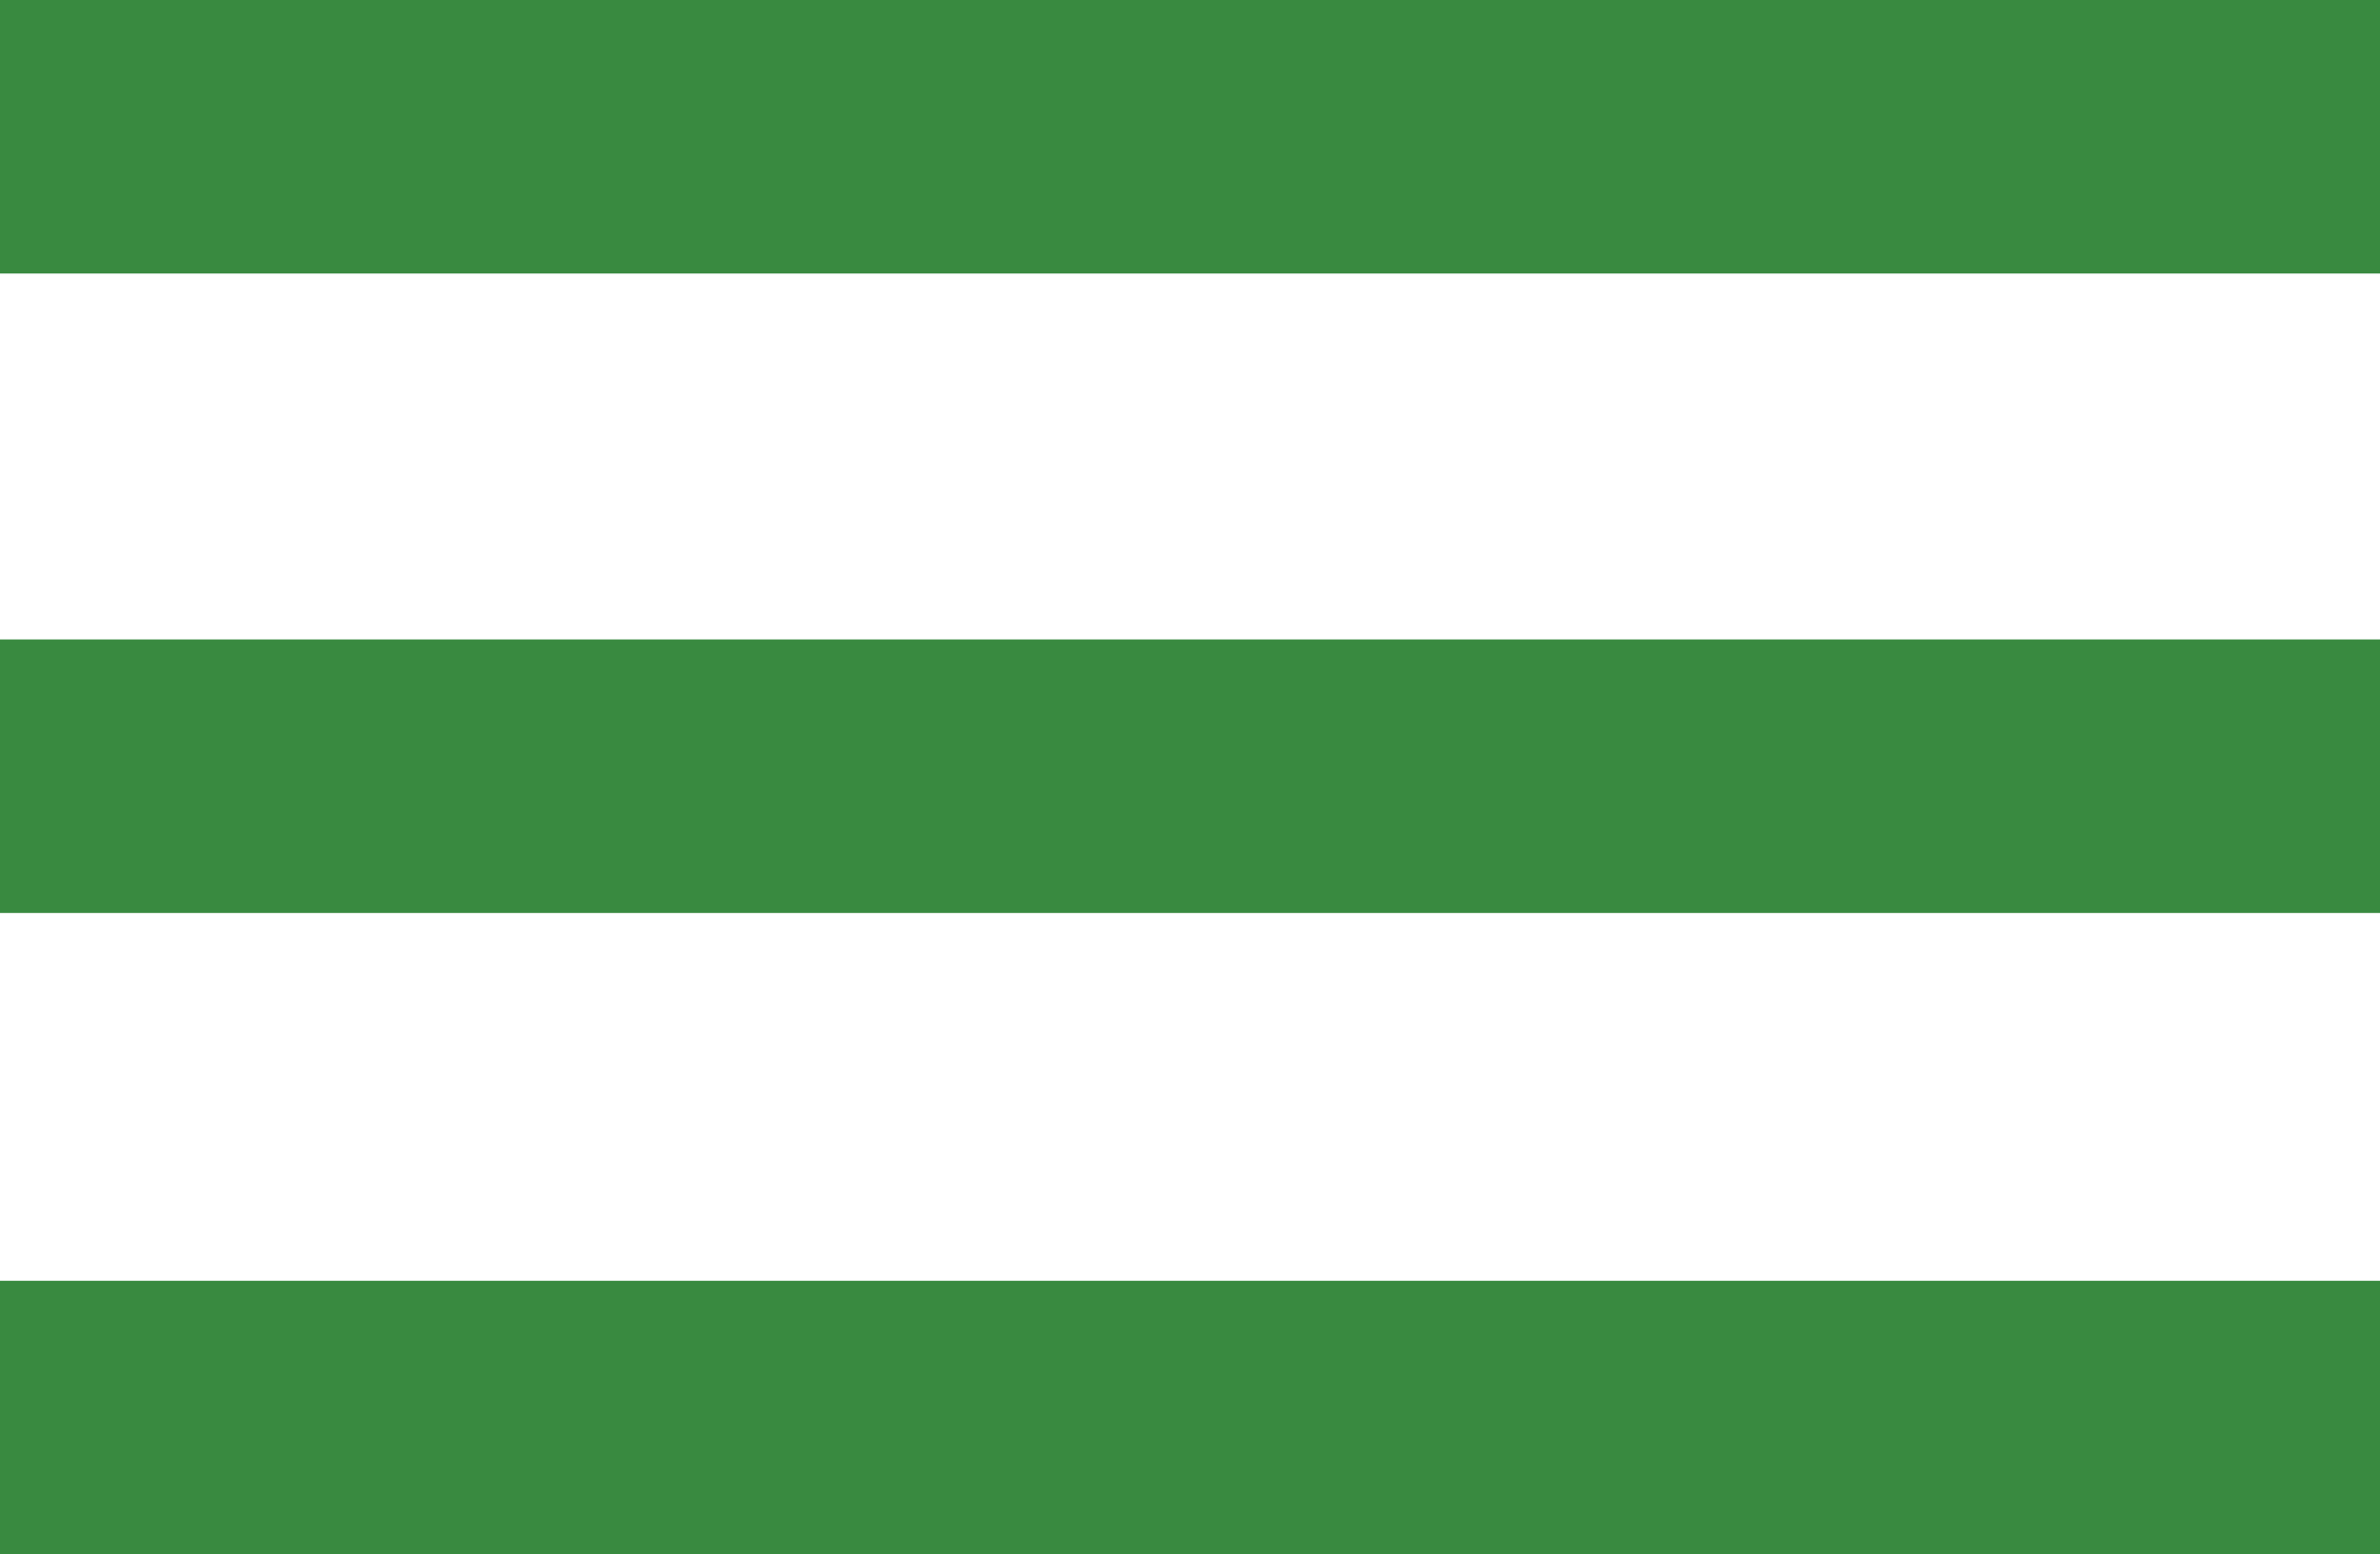
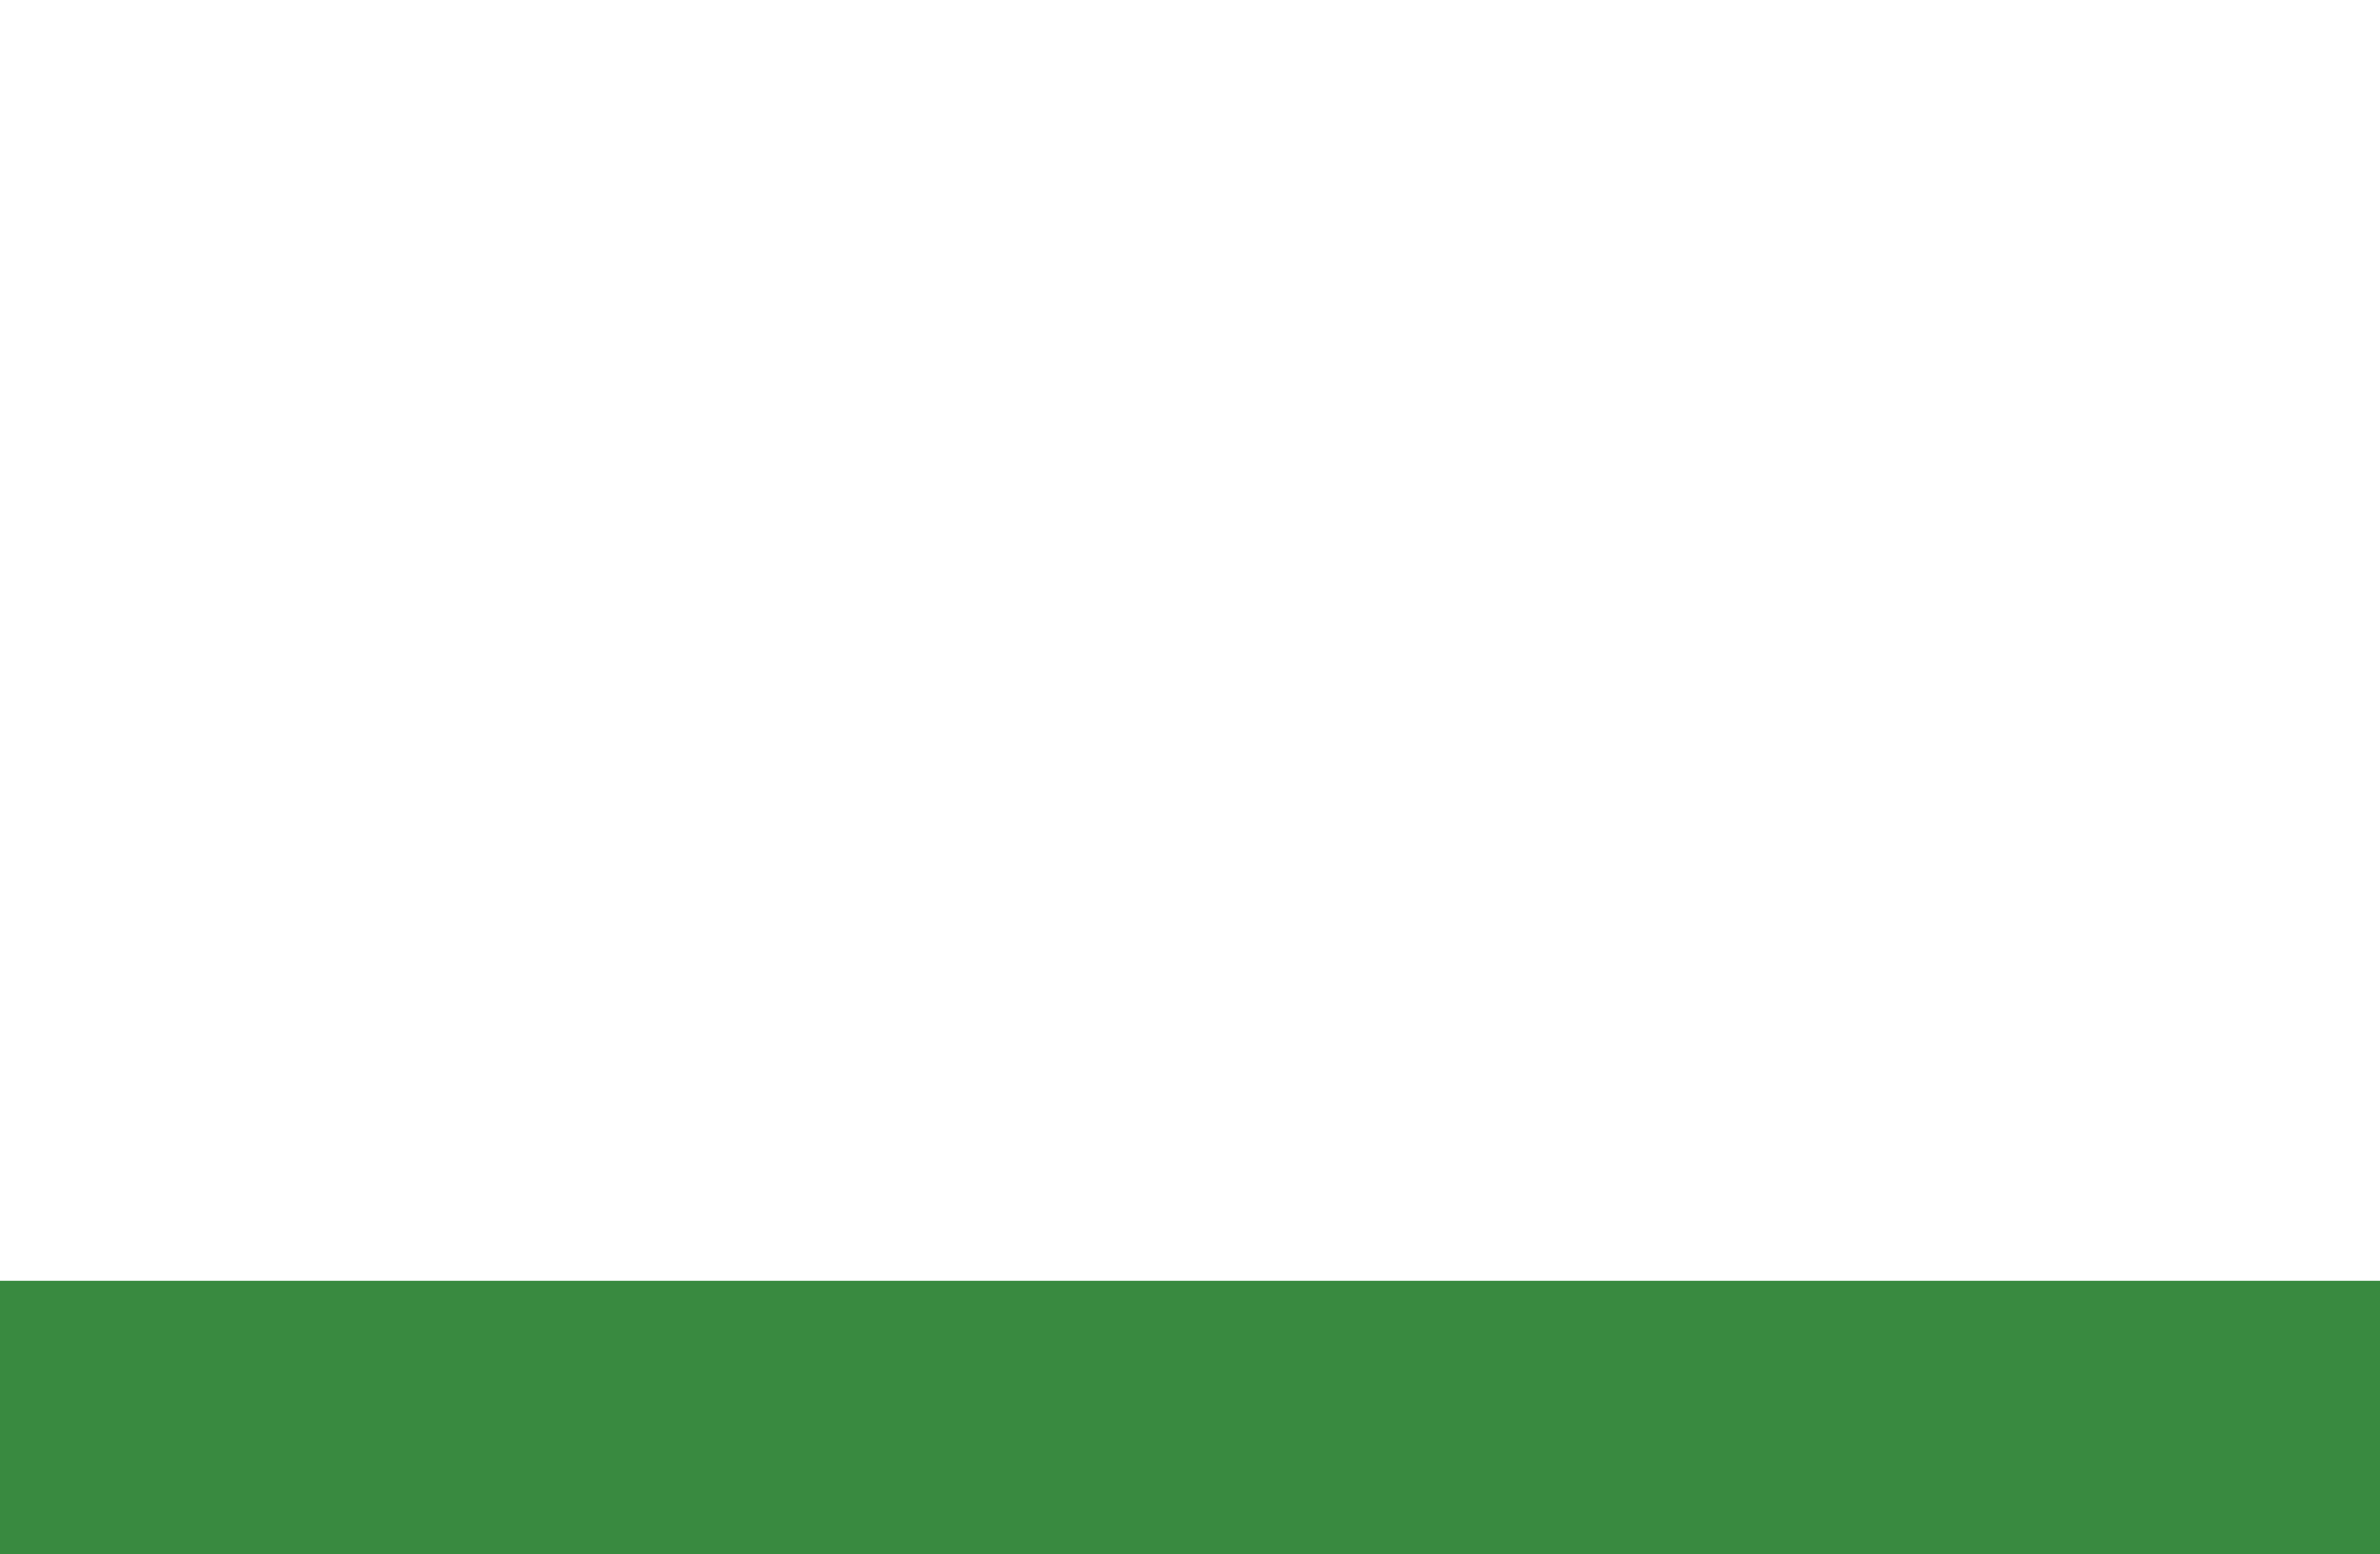
<svg xmlns="http://www.w3.org/2000/svg" version="1.1" id="Layer_1" x="0px" y="0px" viewBox="0 0 126.2 82.4" style="enable-background:new 0 0 126.2 82.4;" xml:space="preserve">
  <style type="text/css">
	.st0{fill:#398A40;}
</style>
-   <rect y="0" class="st0" width="126.2" height="14.5" />
-   <rect y="33.9" class="st0" width="126.2" height="14.5" />
  <rect y="67.9" class="st0" width="126.2" height="14.5" />
</svg>